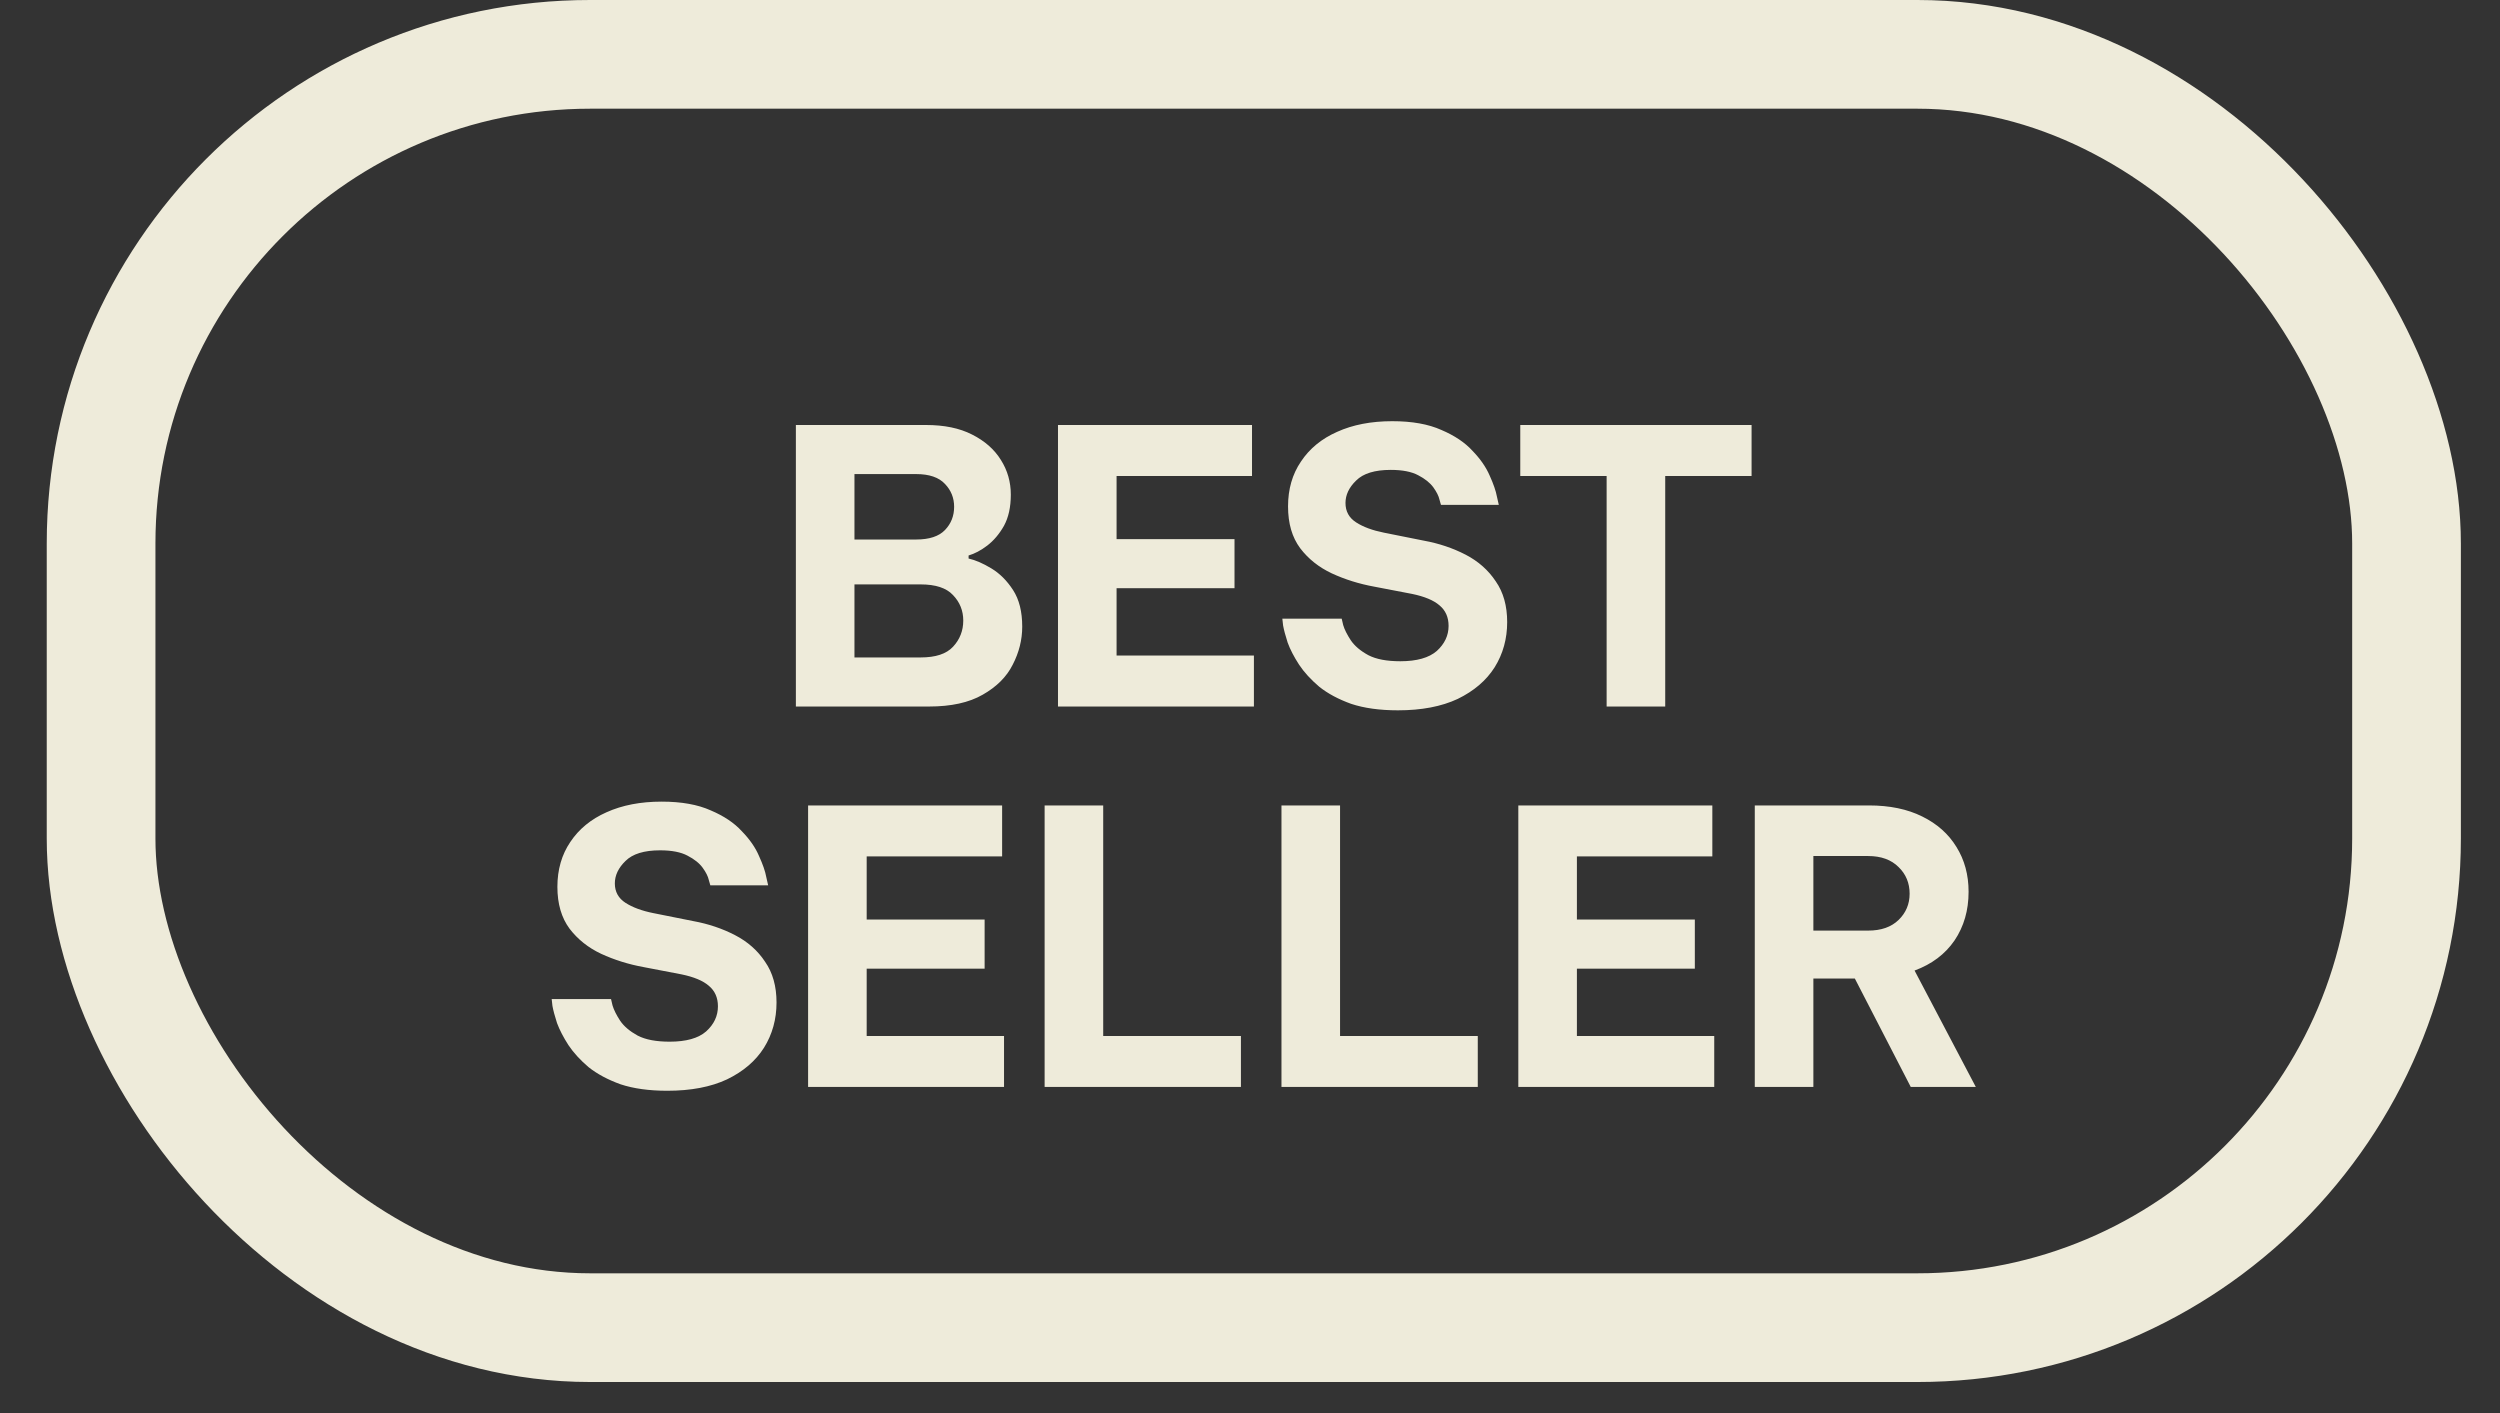
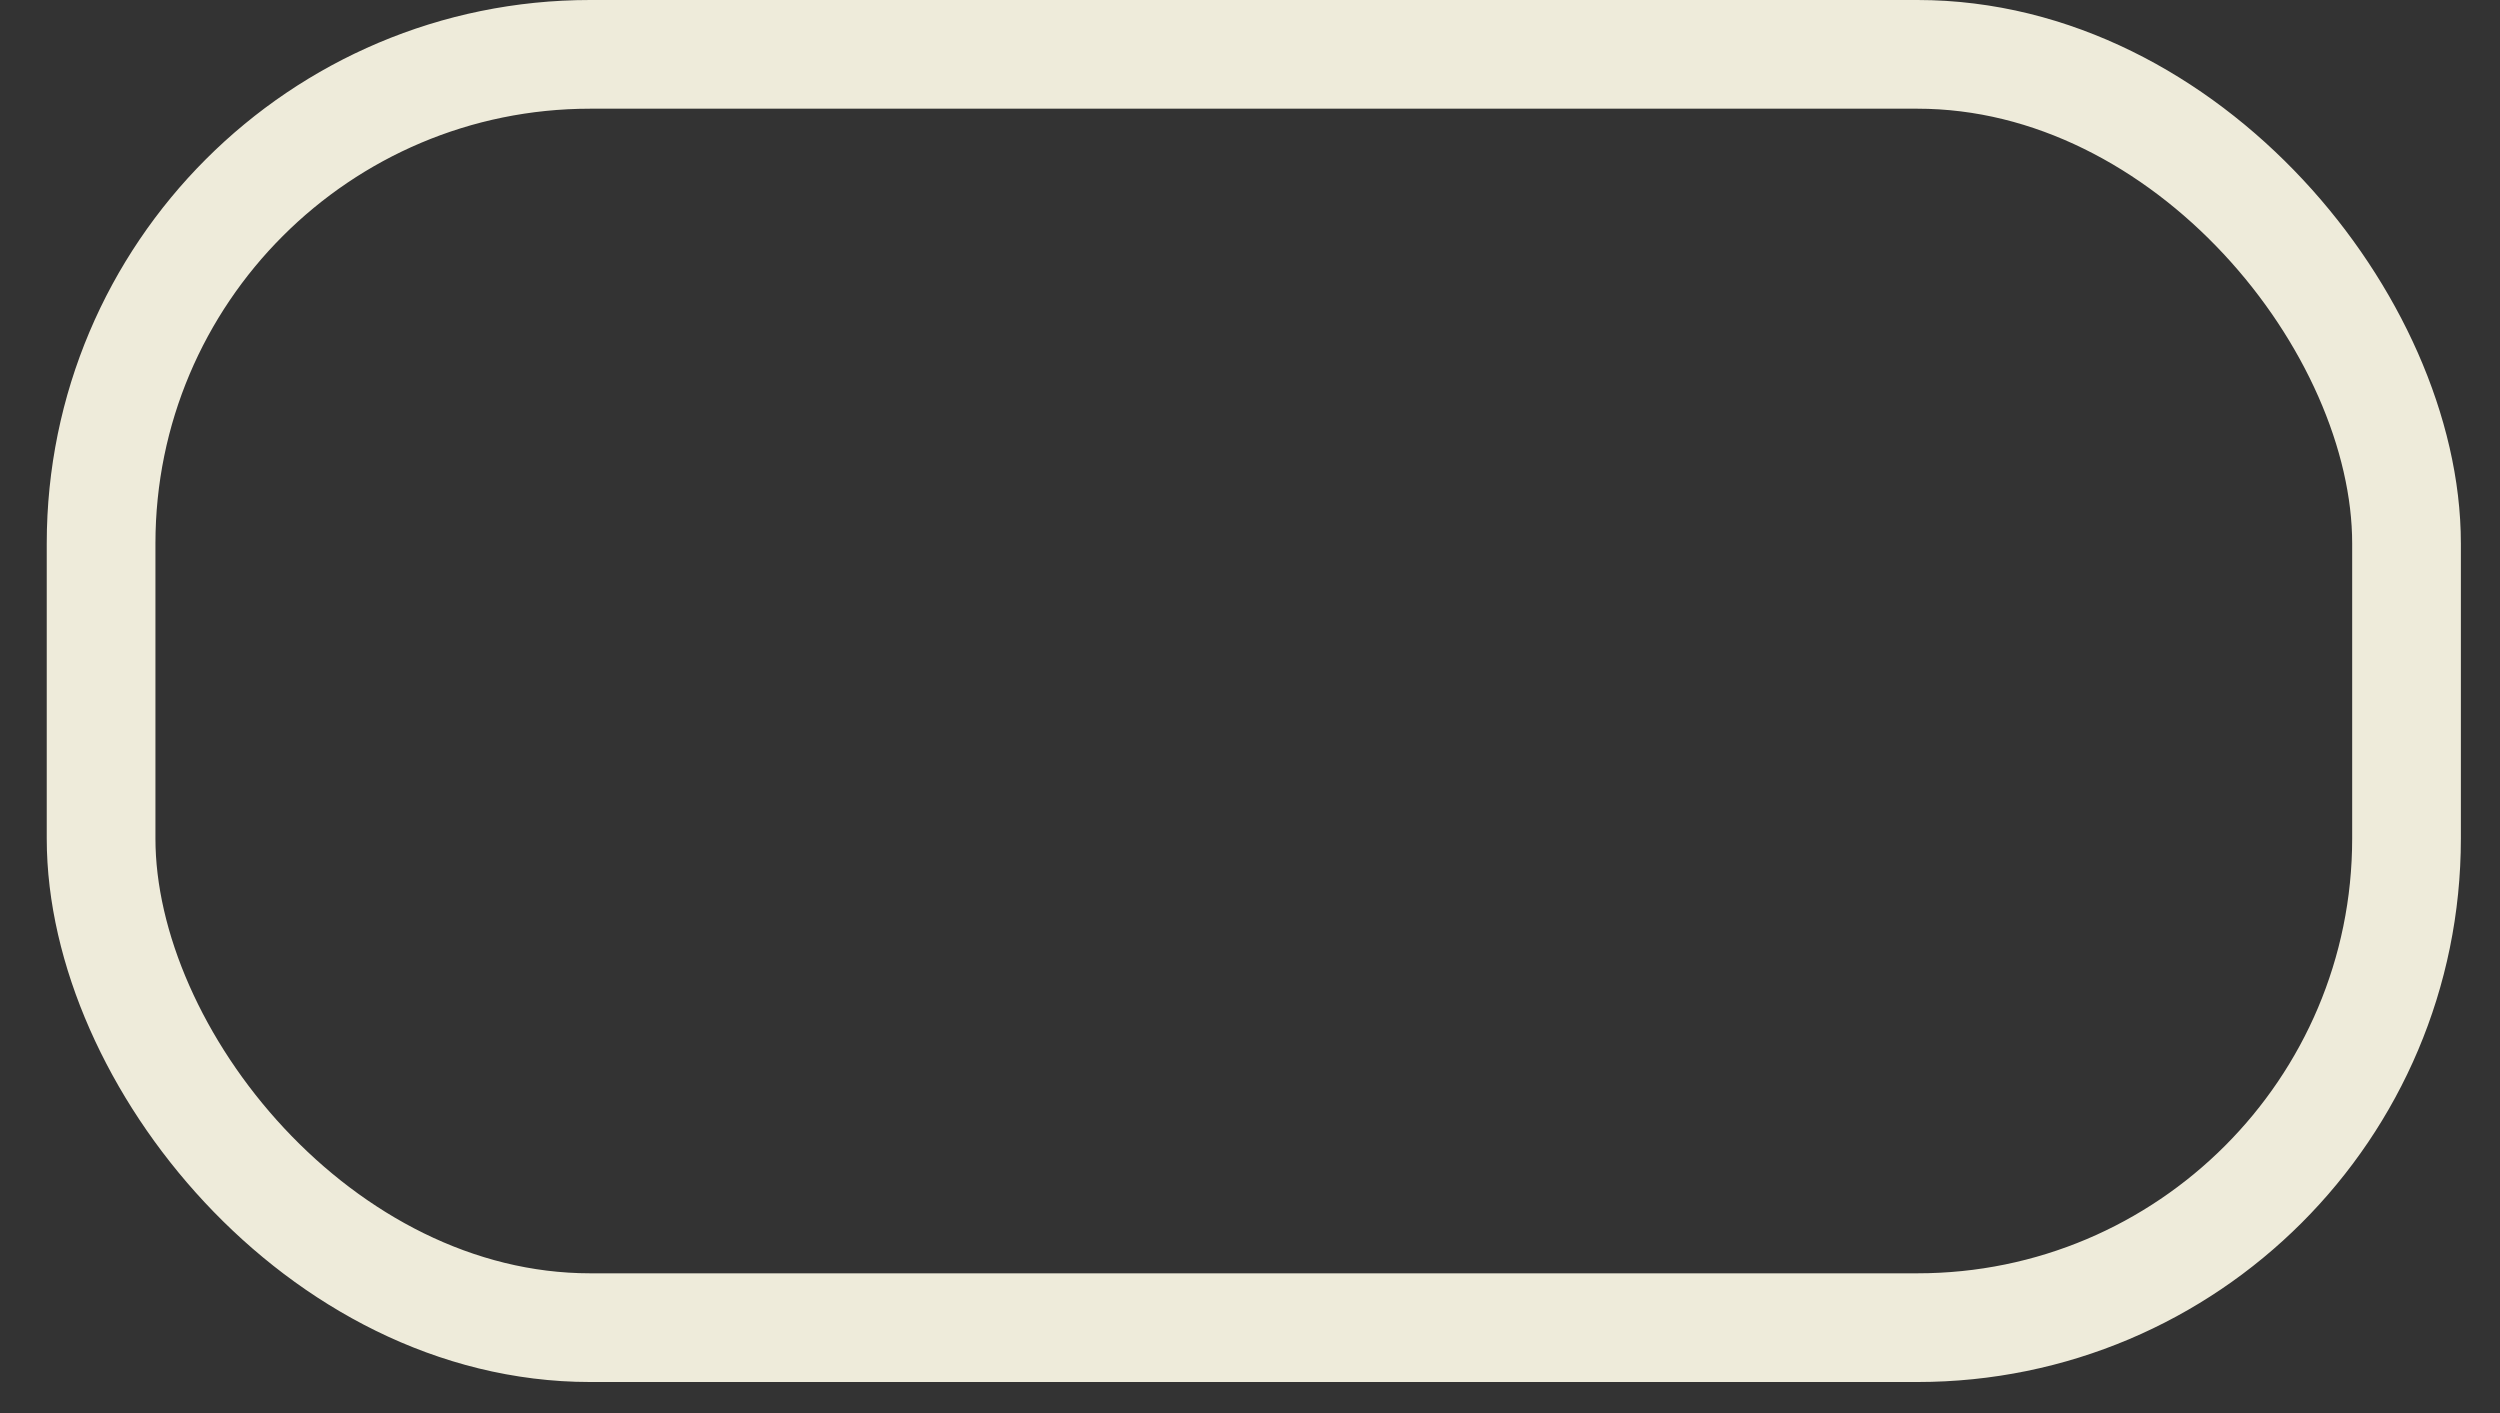
<svg xmlns="http://www.w3.org/2000/svg" width="46" height="26" viewBox="0 0 46 26" fill="none">
  <rect x="0" y="0" width="46" height="26" fill="#333333" stroke="none" />
-   <path d="M14.644 13V7.82H17.038C17.374 7.82 17.656 7.878 17.885 7.995C18.118 8.112 18.296 8.268 18.417 8.464C18.538 8.655 18.599 8.868 18.599 9.101C18.599 9.33 18.557 9.521 18.473 9.675C18.389 9.824 18.286 9.946 18.165 10.039C18.048 10.128 17.934 10.188 17.822 10.221V10.277C17.948 10.305 18.088 10.366 18.242 10.459C18.396 10.552 18.529 10.685 18.641 10.858C18.753 11.031 18.809 11.255 18.809 11.53C18.809 11.773 18.75 12.006 18.634 12.23C18.522 12.454 18.337 12.638 18.081 12.783C17.829 12.928 17.5 13 17.094 13H14.644ZM16.856 8.723H15.722V9.927H16.856C17.099 9.927 17.276 9.869 17.388 9.752C17.5 9.635 17.556 9.493 17.556 9.325C17.556 9.162 17.5 9.022 17.388 8.905C17.276 8.784 17.099 8.723 16.856 8.723ZM16.94 10.753H15.722V12.097H16.94C17.215 12.097 17.413 12.032 17.535 11.901C17.661 11.766 17.724 11.605 17.724 11.418C17.724 11.236 17.661 11.08 17.535 10.949C17.413 10.818 17.215 10.753 16.94 10.753ZM19.467 13V7.82H23.037V8.758H20.545V9.92H22.715V10.823H20.545V12.062H23.072V13H19.467ZM25.723 13.07C25.387 13.07 25.1 13.03 24.862 12.951C24.628 12.867 24.432 12.762 24.274 12.636C24.12 12.505 23.996 12.37 23.903 12.23C23.809 12.085 23.739 11.95 23.693 11.824C23.651 11.693 23.623 11.588 23.609 11.509C23.599 11.425 23.595 11.383 23.595 11.383H24.687C24.687 11.383 24.696 11.423 24.715 11.502C24.738 11.581 24.785 11.675 24.855 11.782C24.925 11.885 25.032 11.976 25.177 12.055C25.321 12.13 25.517 12.167 25.765 12.167C26.068 12.167 26.292 12.104 26.437 11.978C26.581 11.847 26.654 11.693 26.654 11.516C26.654 11.357 26.598 11.231 26.486 11.138C26.378 11.045 26.21 10.975 25.982 10.928L25.289 10.795C25.009 10.744 24.747 10.662 24.505 10.55C24.267 10.438 24.073 10.284 23.924 10.088C23.774 9.887 23.7 9.631 23.7 9.318C23.7 9.001 23.779 8.725 23.938 8.492C24.096 8.254 24.318 8.072 24.603 7.946C24.892 7.815 25.23 7.75 25.618 7.75C25.982 7.75 26.283 7.804 26.521 7.911C26.763 8.014 26.955 8.142 27.095 8.296C27.239 8.445 27.344 8.597 27.41 8.751C27.48 8.905 27.524 9.033 27.543 9.136C27.566 9.239 27.578 9.29 27.578 9.29H26.514C26.514 9.29 26.504 9.257 26.486 9.192C26.472 9.127 26.434 9.052 26.374 8.968C26.313 8.884 26.22 8.809 26.094 8.744C25.972 8.679 25.804 8.646 25.59 8.646C25.296 8.646 25.083 8.711 24.953 8.842C24.822 8.968 24.757 9.106 24.757 9.255C24.757 9.409 24.822 9.528 24.953 9.612C25.083 9.696 25.254 9.759 25.464 9.801L26.199 9.948C26.479 9.999 26.735 10.086 26.969 10.207C27.202 10.328 27.386 10.492 27.522 10.697C27.662 10.898 27.732 11.147 27.732 11.446C27.732 11.754 27.655 12.032 27.501 12.279C27.347 12.522 27.12 12.715 26.822 12.86C26.523 13 26.157 13.07 25.723 13.07ZM29.562 13V8.758H27.973V7.82H32.229V8.758H30.64V13H29.562ZM12.279 20.07C11.943 20.07 11.656 20.03 11.418 19.951C11.185 19.867 10.989 19.762 10.83 19.636C10.676 19.505 10.553 19.37 10.459 19.23C10.366 19.085 10.296 18.95 10.249 18.824C10.207 18.693 10.179 18.588 10.165 18.509C10.156 18.425 10.151 18.383 10.151 18.383H11.243C11.243 18.383 11.253 18.423 11.271 18.502C11.295 18.581 11.341 18.675 11.411 18.782C11.481 18.885 11.589 18.976 11.733 19.055C11.878 19.13 12.074 19.167 12.321 19.167C12.625 19.167 12.849 19.104 12.993 18.978C13.138 18.847 13.21 18.693 13.21 18.516C13.21 18.357 13.154 18.231 13.042 18.138C12.935 18.045 12.767 17.975 12.538 17.928L11.845 17.795C11.565 17.744 11.304 17.662 11.061 17.55C10.823 17.438 10.63 17.284 10.48 17.088C10.331 16.887 10.256 16.631 10.256 16.318C10.256 16.001 10.336 15.725 10.494 15.492C10.653 15.254 10.875 15.072 11.159 14.946C11.449 14.815 11.787 14.75 12.174 14.75C12.538 14.75 12.839 14.804 13.077 14.911C13.32 15.014 13.511 15.142 13.651 15.296C13.796 15.445 13.901 15.597 13.966 15.751C14.036 15.905 14.081 16.033 14.099 16.136C14.123 16.239 14.134 16.29 14.134 16.29H13.07C13.07 16.29 13.061 16.257 13.042 16.192C13.028 16.127 12.991 16.052 12.93 15.968C12.87 15.884 12.776 15.809 12.65 15.744C12.529 15.679 12.361 15.646 12.146 15.646C11.852 15.646 11.64 15.711 11.509 15.842C11.379 15.968 11.313 16.106 11.313 16.255C11.313 16.409 11.379 16.528 11.509 16.612C11.64 16.696 11.81 16.759 12.02 16.801L12.755 16.948C13.035 16.999 13.292 17.086 13.525 17.207C13.759 17.328 13.943 17.492 14.078 17.697C14.218 17.898 14.288 18.147 14.288 18.446C14.288 18.754 14.211 19.032 14.057 19.279C13.903 19.522 13.677 19.715 13.378 19.86C13.08 20 12.713 20.07 12.279 20.07ZM14.869 20V14.82H18.439V15.758H15.947V16.92H18.117V17.823H15.947V19.062H18.474V20H14.869ZM19.221 20V14.82H20.299V19.062H22.833V20H19.221ZM23.579 20V14.82H24.657V19.062H27.191V20H23.579ZM27.937 20V14.82H31.507V15.758H29.015V16.92H31.185V17.823H29.015V19.062H31.542V20H27.937ZM32.288 20V14.82H34.388C34.771 14.82 35.097 14.888 35.368 15.023C35.643 15.158 35.853 15.345 35.998 15.583C36.147 15.821 36.222 16.096 36.222 16.409C36.222 16.75 36.136 17.048 35.963 17.305C35.79 17.557 35.545 17.741 35.228 17.858L36.355 20H35.158L34.129 18.005H33.366V20H32.288ZM34.374 15.751H33.366V17.123H34.374C34.612 17.123 34.799 17.058 34.934 16.927C35.069 16.796 35.137 16.635 35.137 16.444C35.137 16.248 35.069 16.085 34.934 15.954C34.799 15.819 34.612 15.751 34.374 15.751Z" fill="#EEEBDA" />
  <rect x="1.86" y="1" width="42.42" height="23.429" rx="9" stroke="#EEEBDA" stroke-width="2" />
</svg>